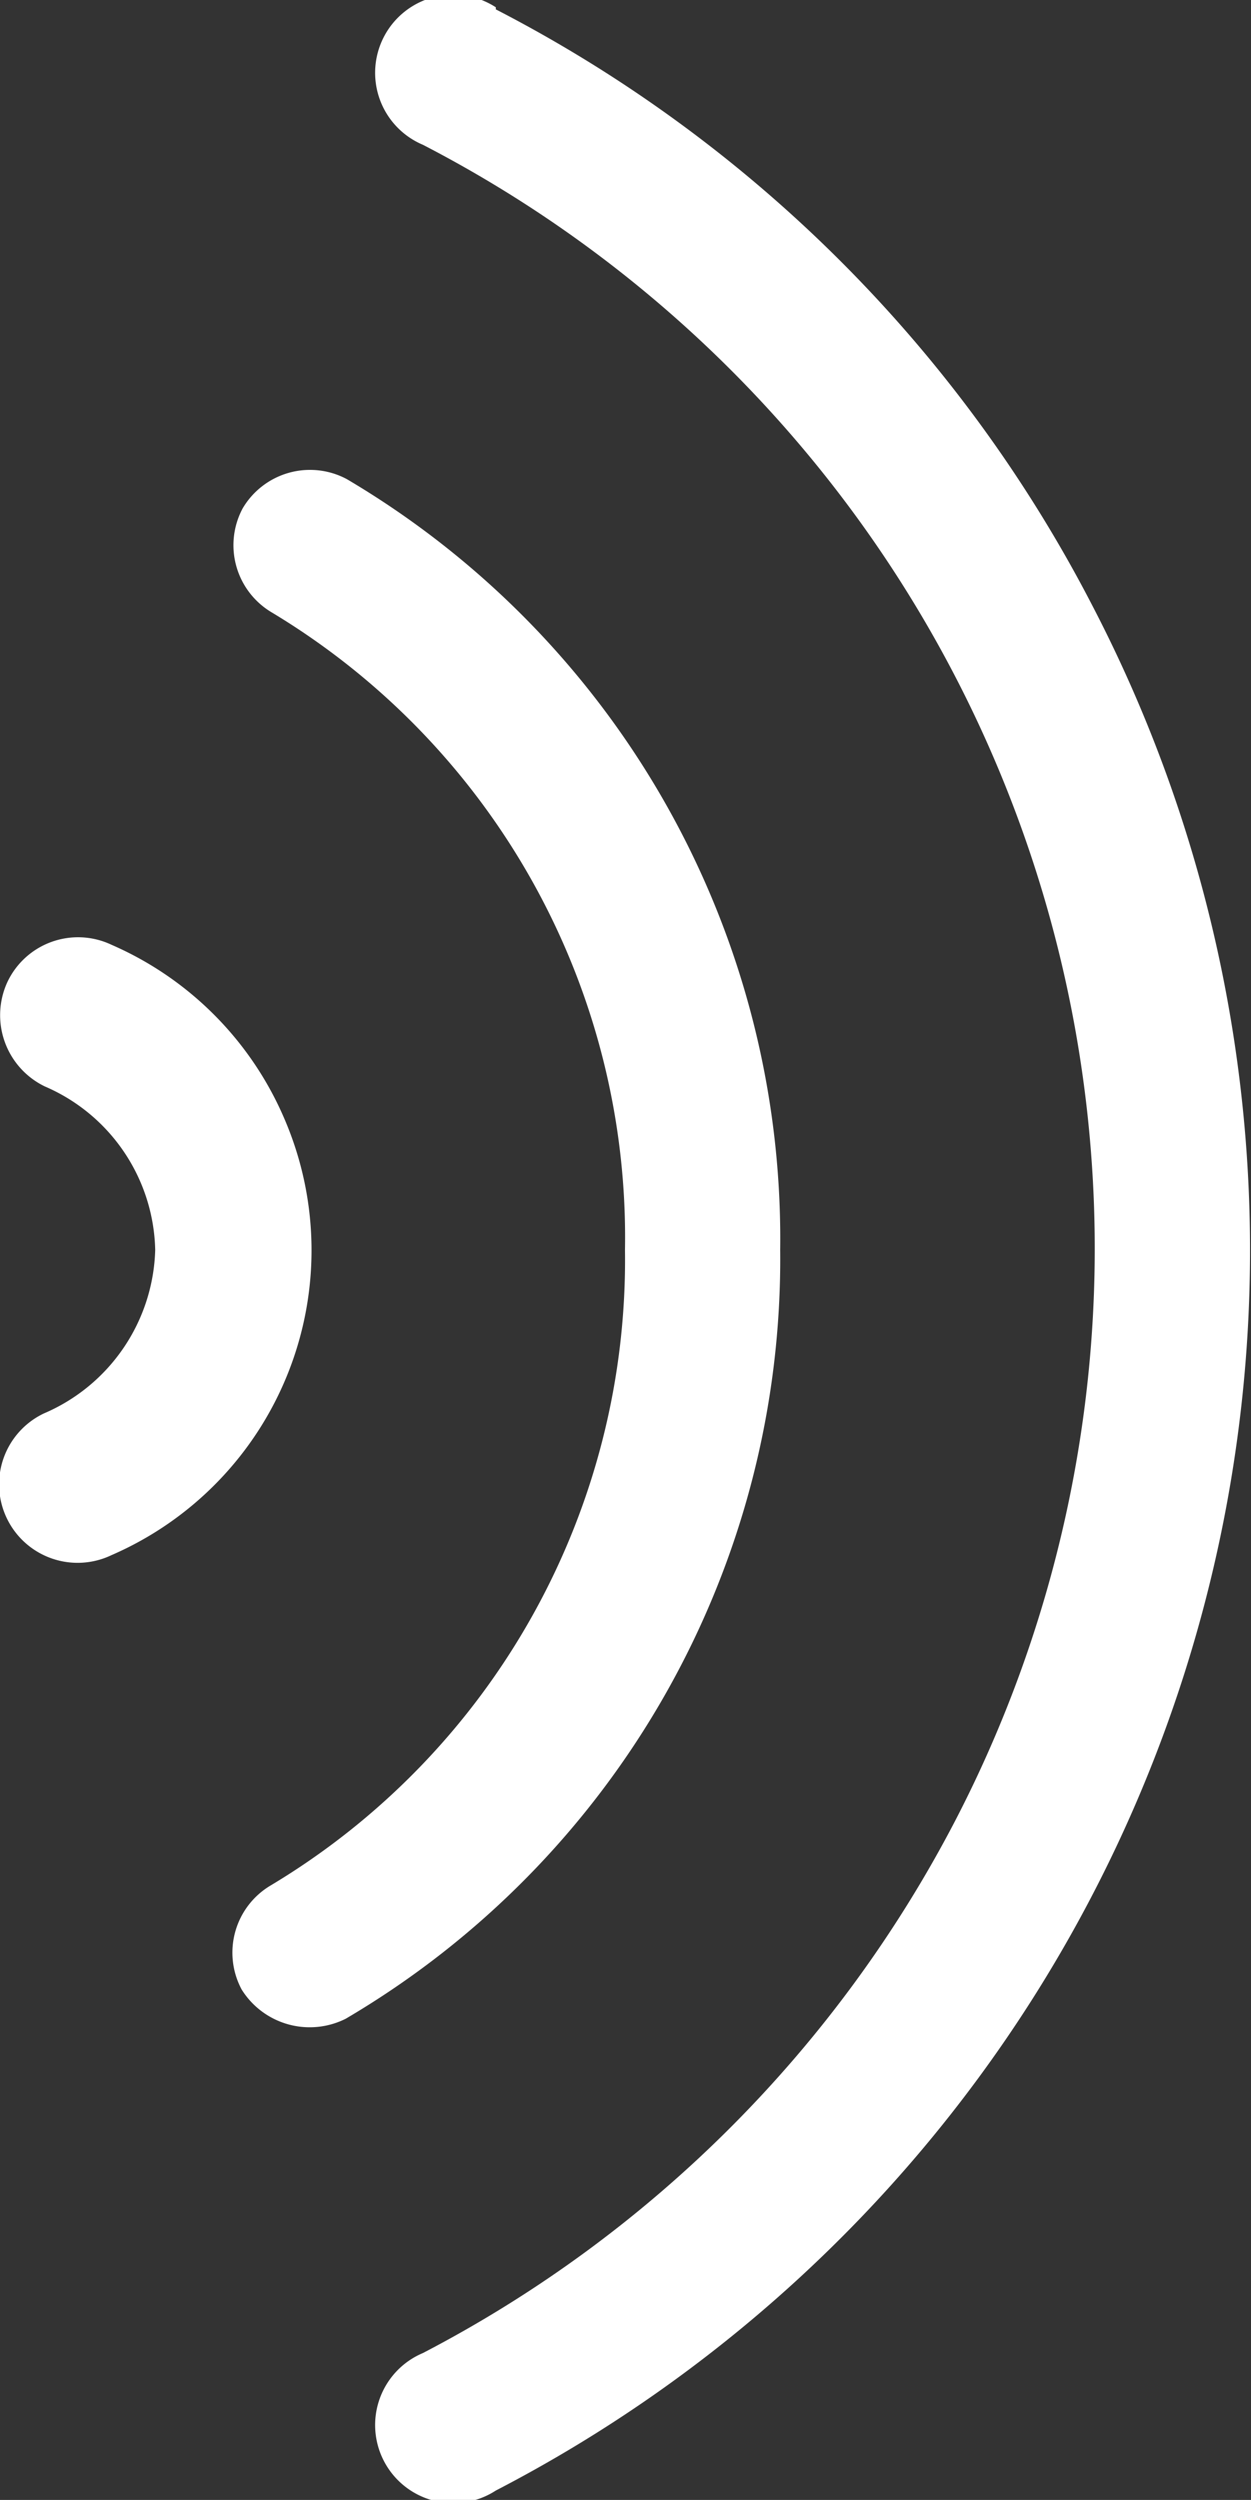
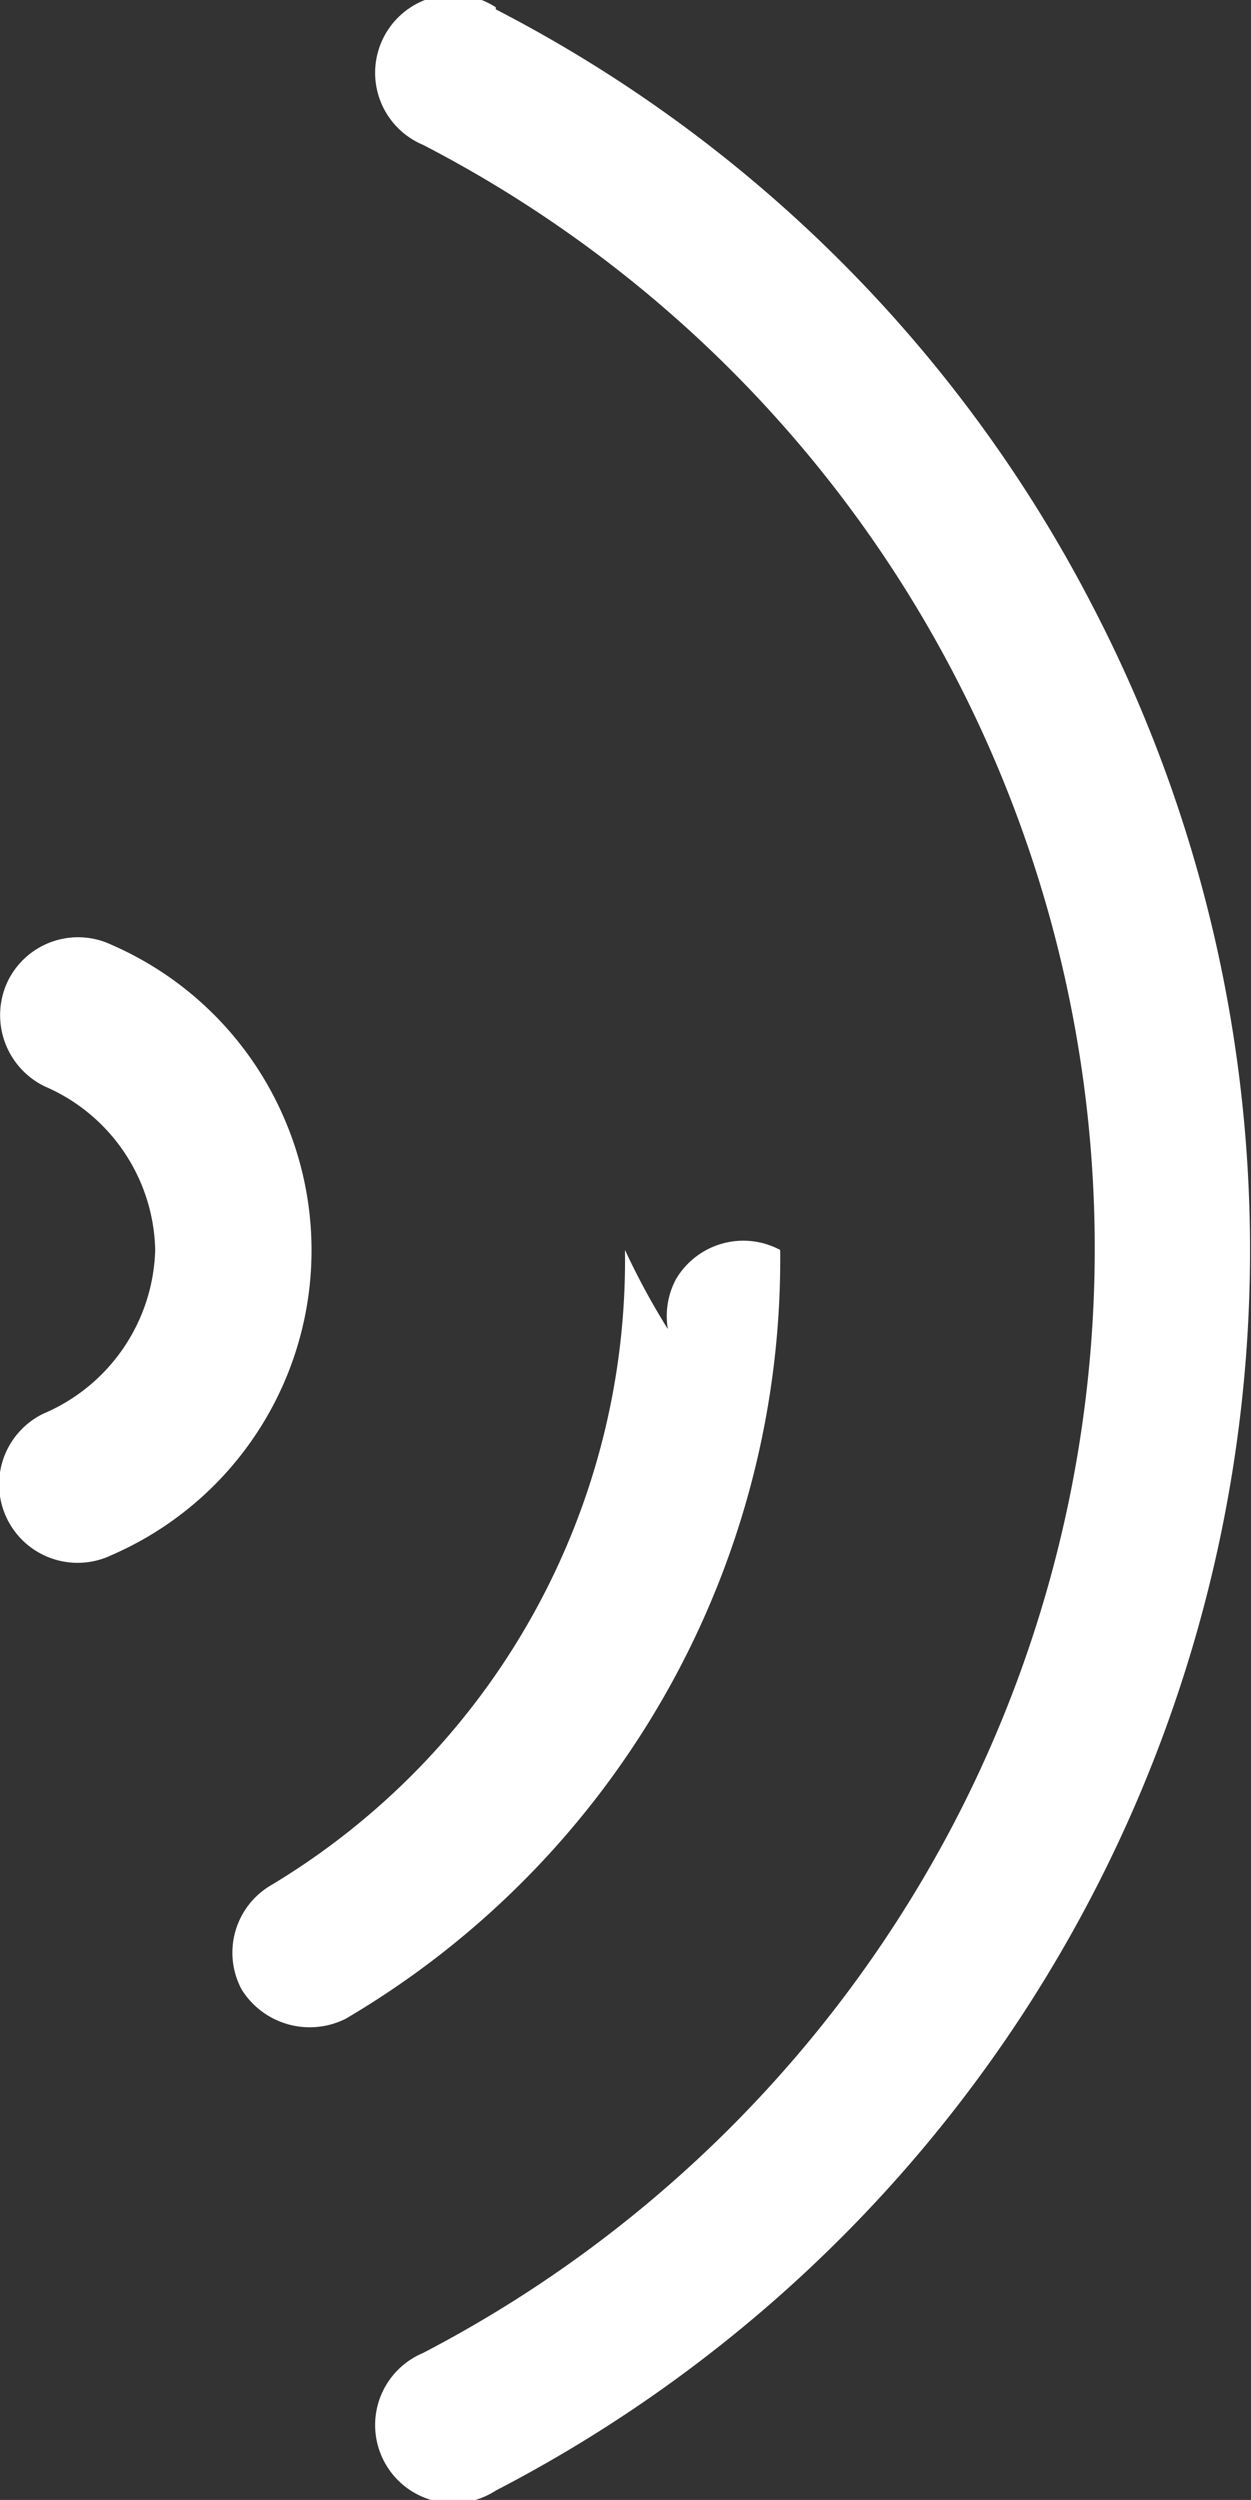
<svg xmlns="http://www.w3.org/2000/svg" id="Layer_1" data-name="Layer 1" viewBox="0 0 12.01 24">
  <rect x="0" y="0" width="12.01" height="24" fill="#333333" stroke="none" />
  <defs>
    <style>.cls-1{fill:#fff;}</style>
  </defs>
-   <path class="cls-1" d="M1.07,9.07a.75.75,0,0,0-1,.36.76.76,0,0,0,.36,1h0A1.75,1.75,0,0,1,1.49,12,1.76,1.76,0,0,1,.42,13.57a.75.75,0,0,0,.65,1.36h0a3.19,3.19,0,0,0,1.66-4.19A3.19,3.19,0,0,0,1.07,9.07Zm3.69-9a.75.75,0,1,0-.7,1.32A11.93,11.93,0,0,1,9.17,17.48a12,12,0,0,1-5.11,5.11.75.75,0,1,0,.7,1.32A13.41,13.41,0,0,0,10.49,5.82,13.32,13.32,0,0,0,4.76.09ZM7.49,12A8.47,8.47,0,0,0,3.33,4.6a.75.75,0,0,0-1,.28.75.75,0,0,0,.28,1h0A7,7,0,0,1,6,12a7,7,0,0,1-3.4,6.1.75.75,0,0,0-.28,1h0a.77.77,0,0,0,1,.28A8.46,8.46,0,0,0,7.49,12Z" transform="translate(0 0)" />
+   <path class="cls-1" d="M1.07,9.07a.75.75,0,0,0-1,.36.76.76,0,0,0,.36,1h0A1.75,1.75,0,0,1,1.49,12,1.76,1.76,0,0,1,.42,13.57a.75.75,0,0,0,.65,1.36h0a3.19,3.19,0,0,0,1.66-4.19A3.19,3.19,0,0,0,1.07,9.07Zm3.69-9a.75.75,0,1,0-.7,1.32A11.93,11.93,0,0,1,9.17,17.48a12,12,0,0,1-5.11,5.11.75.75,0,1,0,.7,1.32A13.41,13.41,0,0,0,10.49,5.82,13.32,13.32,0,0,0,4.76.09ZM7.49,12a.75.75,0,0,0-1,.28.75.75,0,0,0,.28,1h0A7,7,0,0,1,6,12a7,7,0,0,1-3.4,6.1.75.75,0,0,0-.28,1h0a.77.77,0,0,0,1,.28A8.46,8.46,0,0,0,7.49,12Z" transform="translate(0 0)" />
</svg>